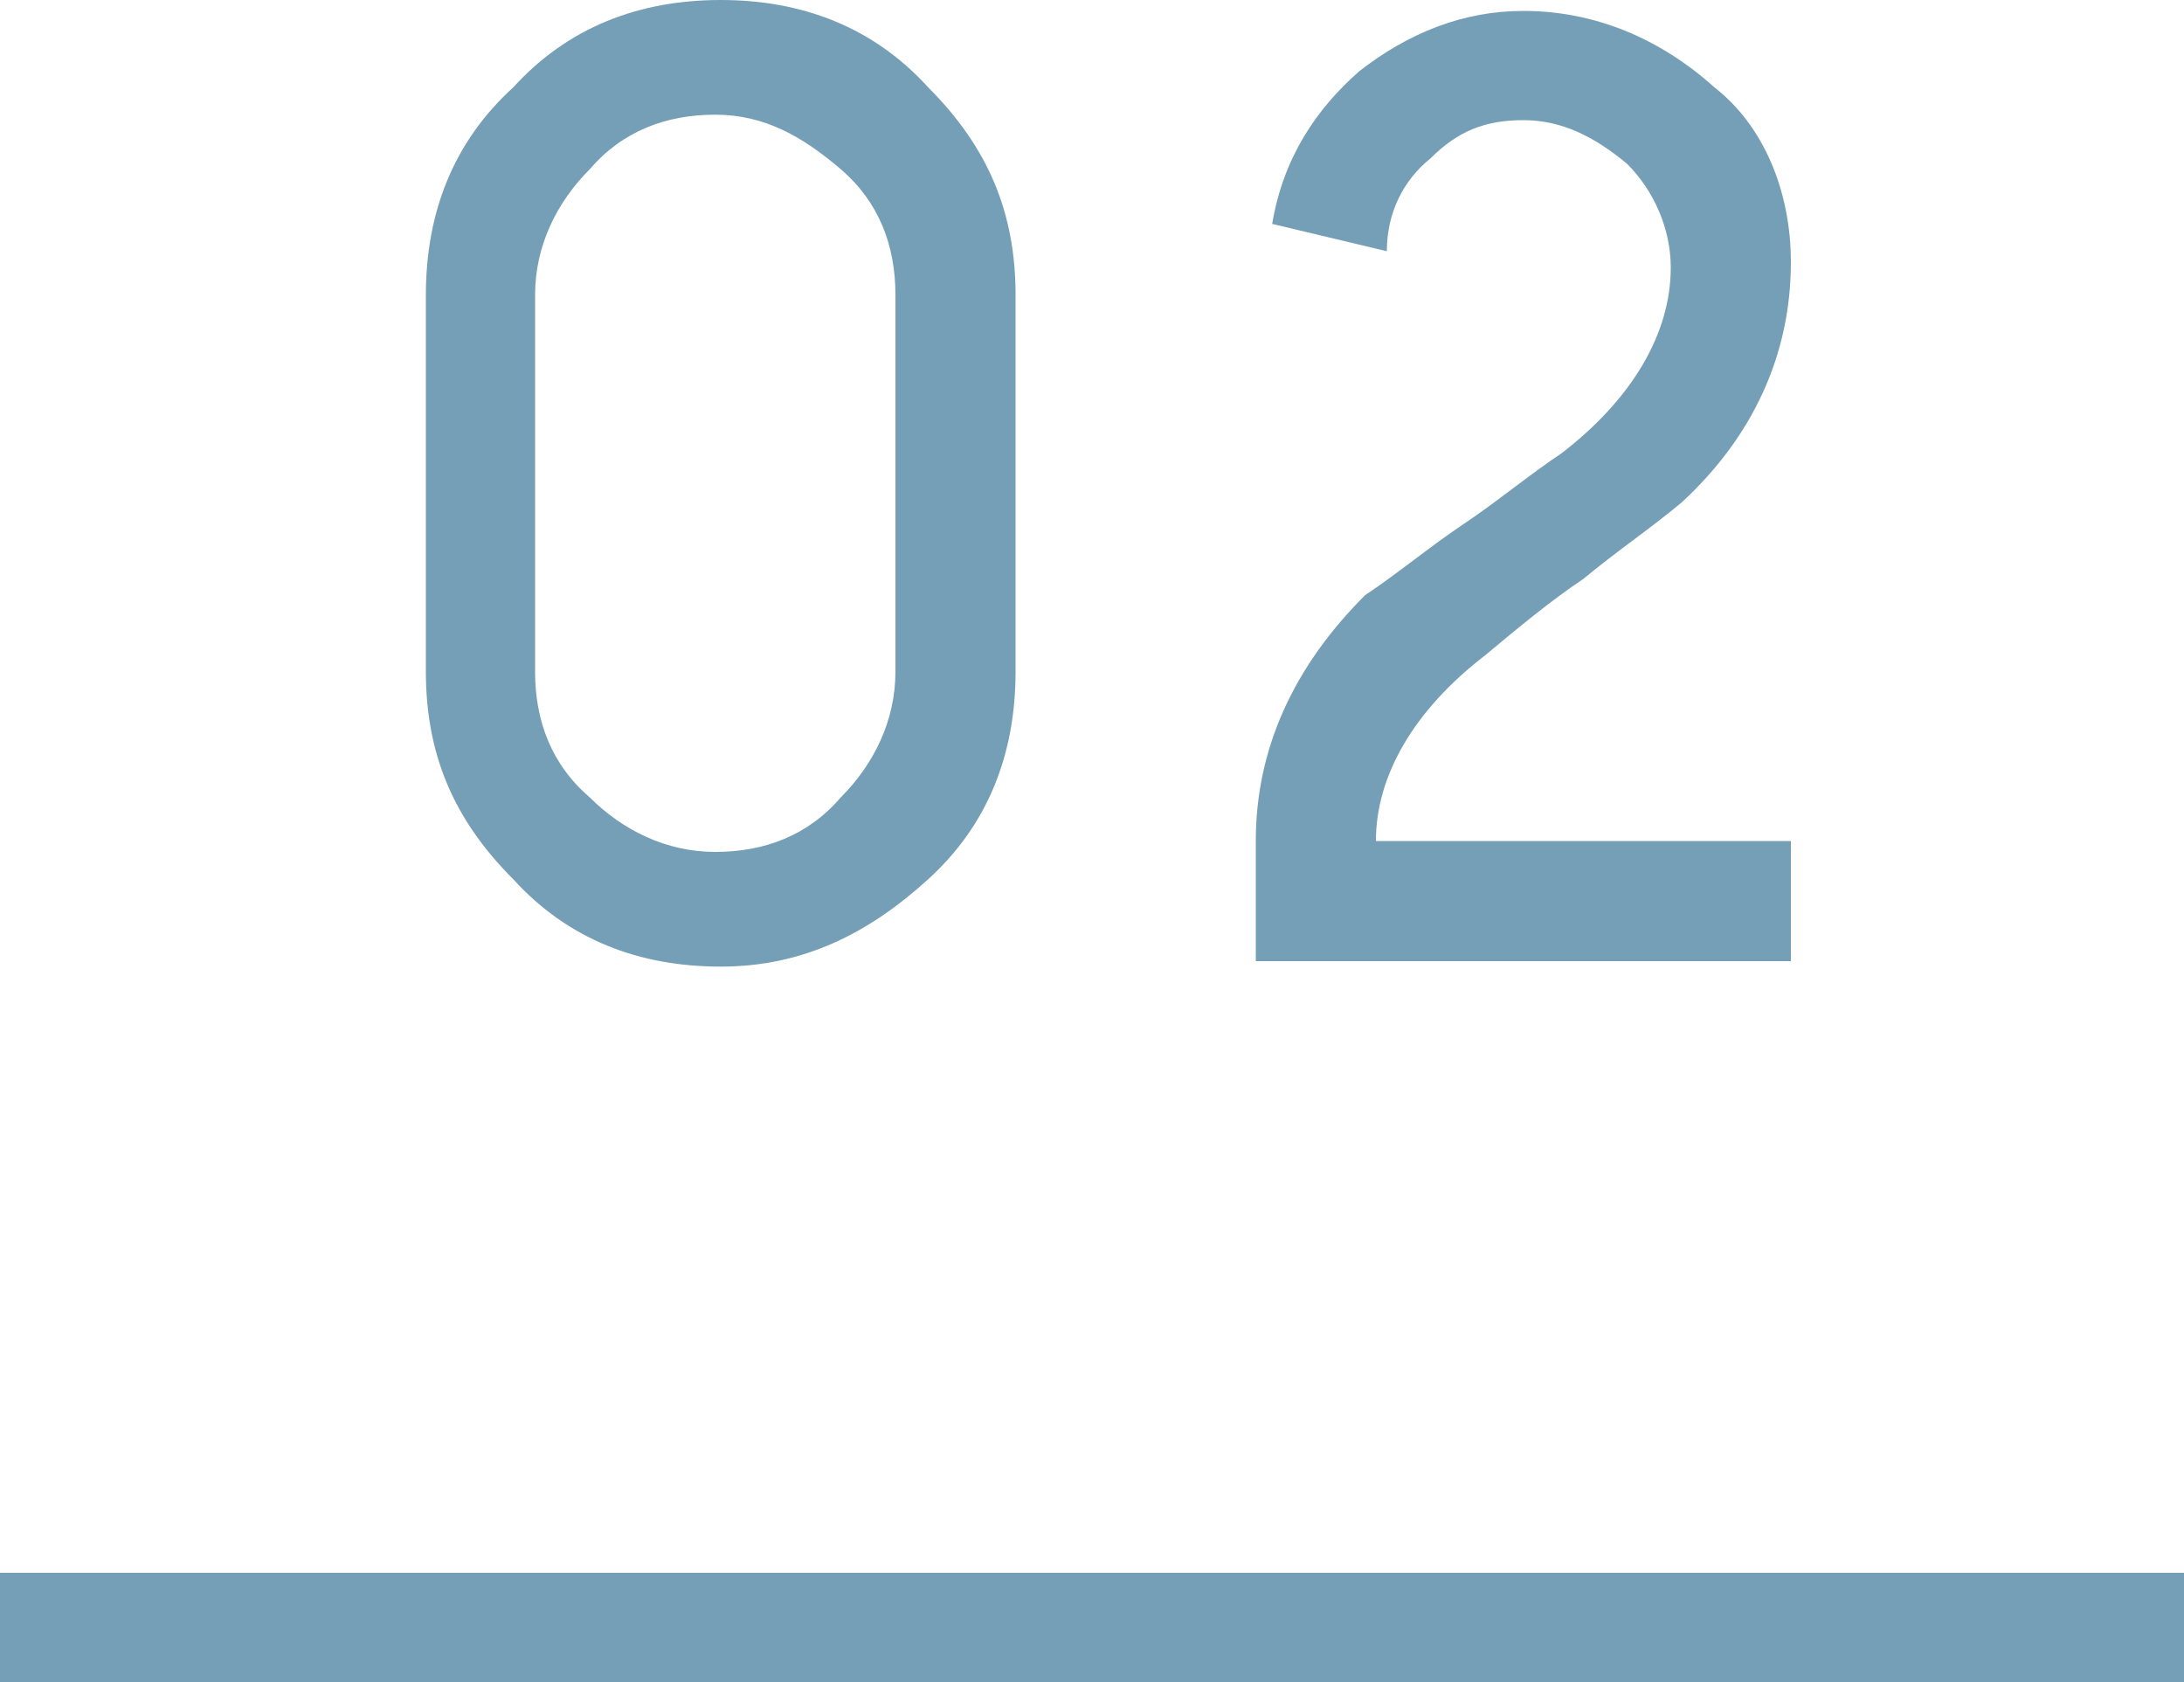
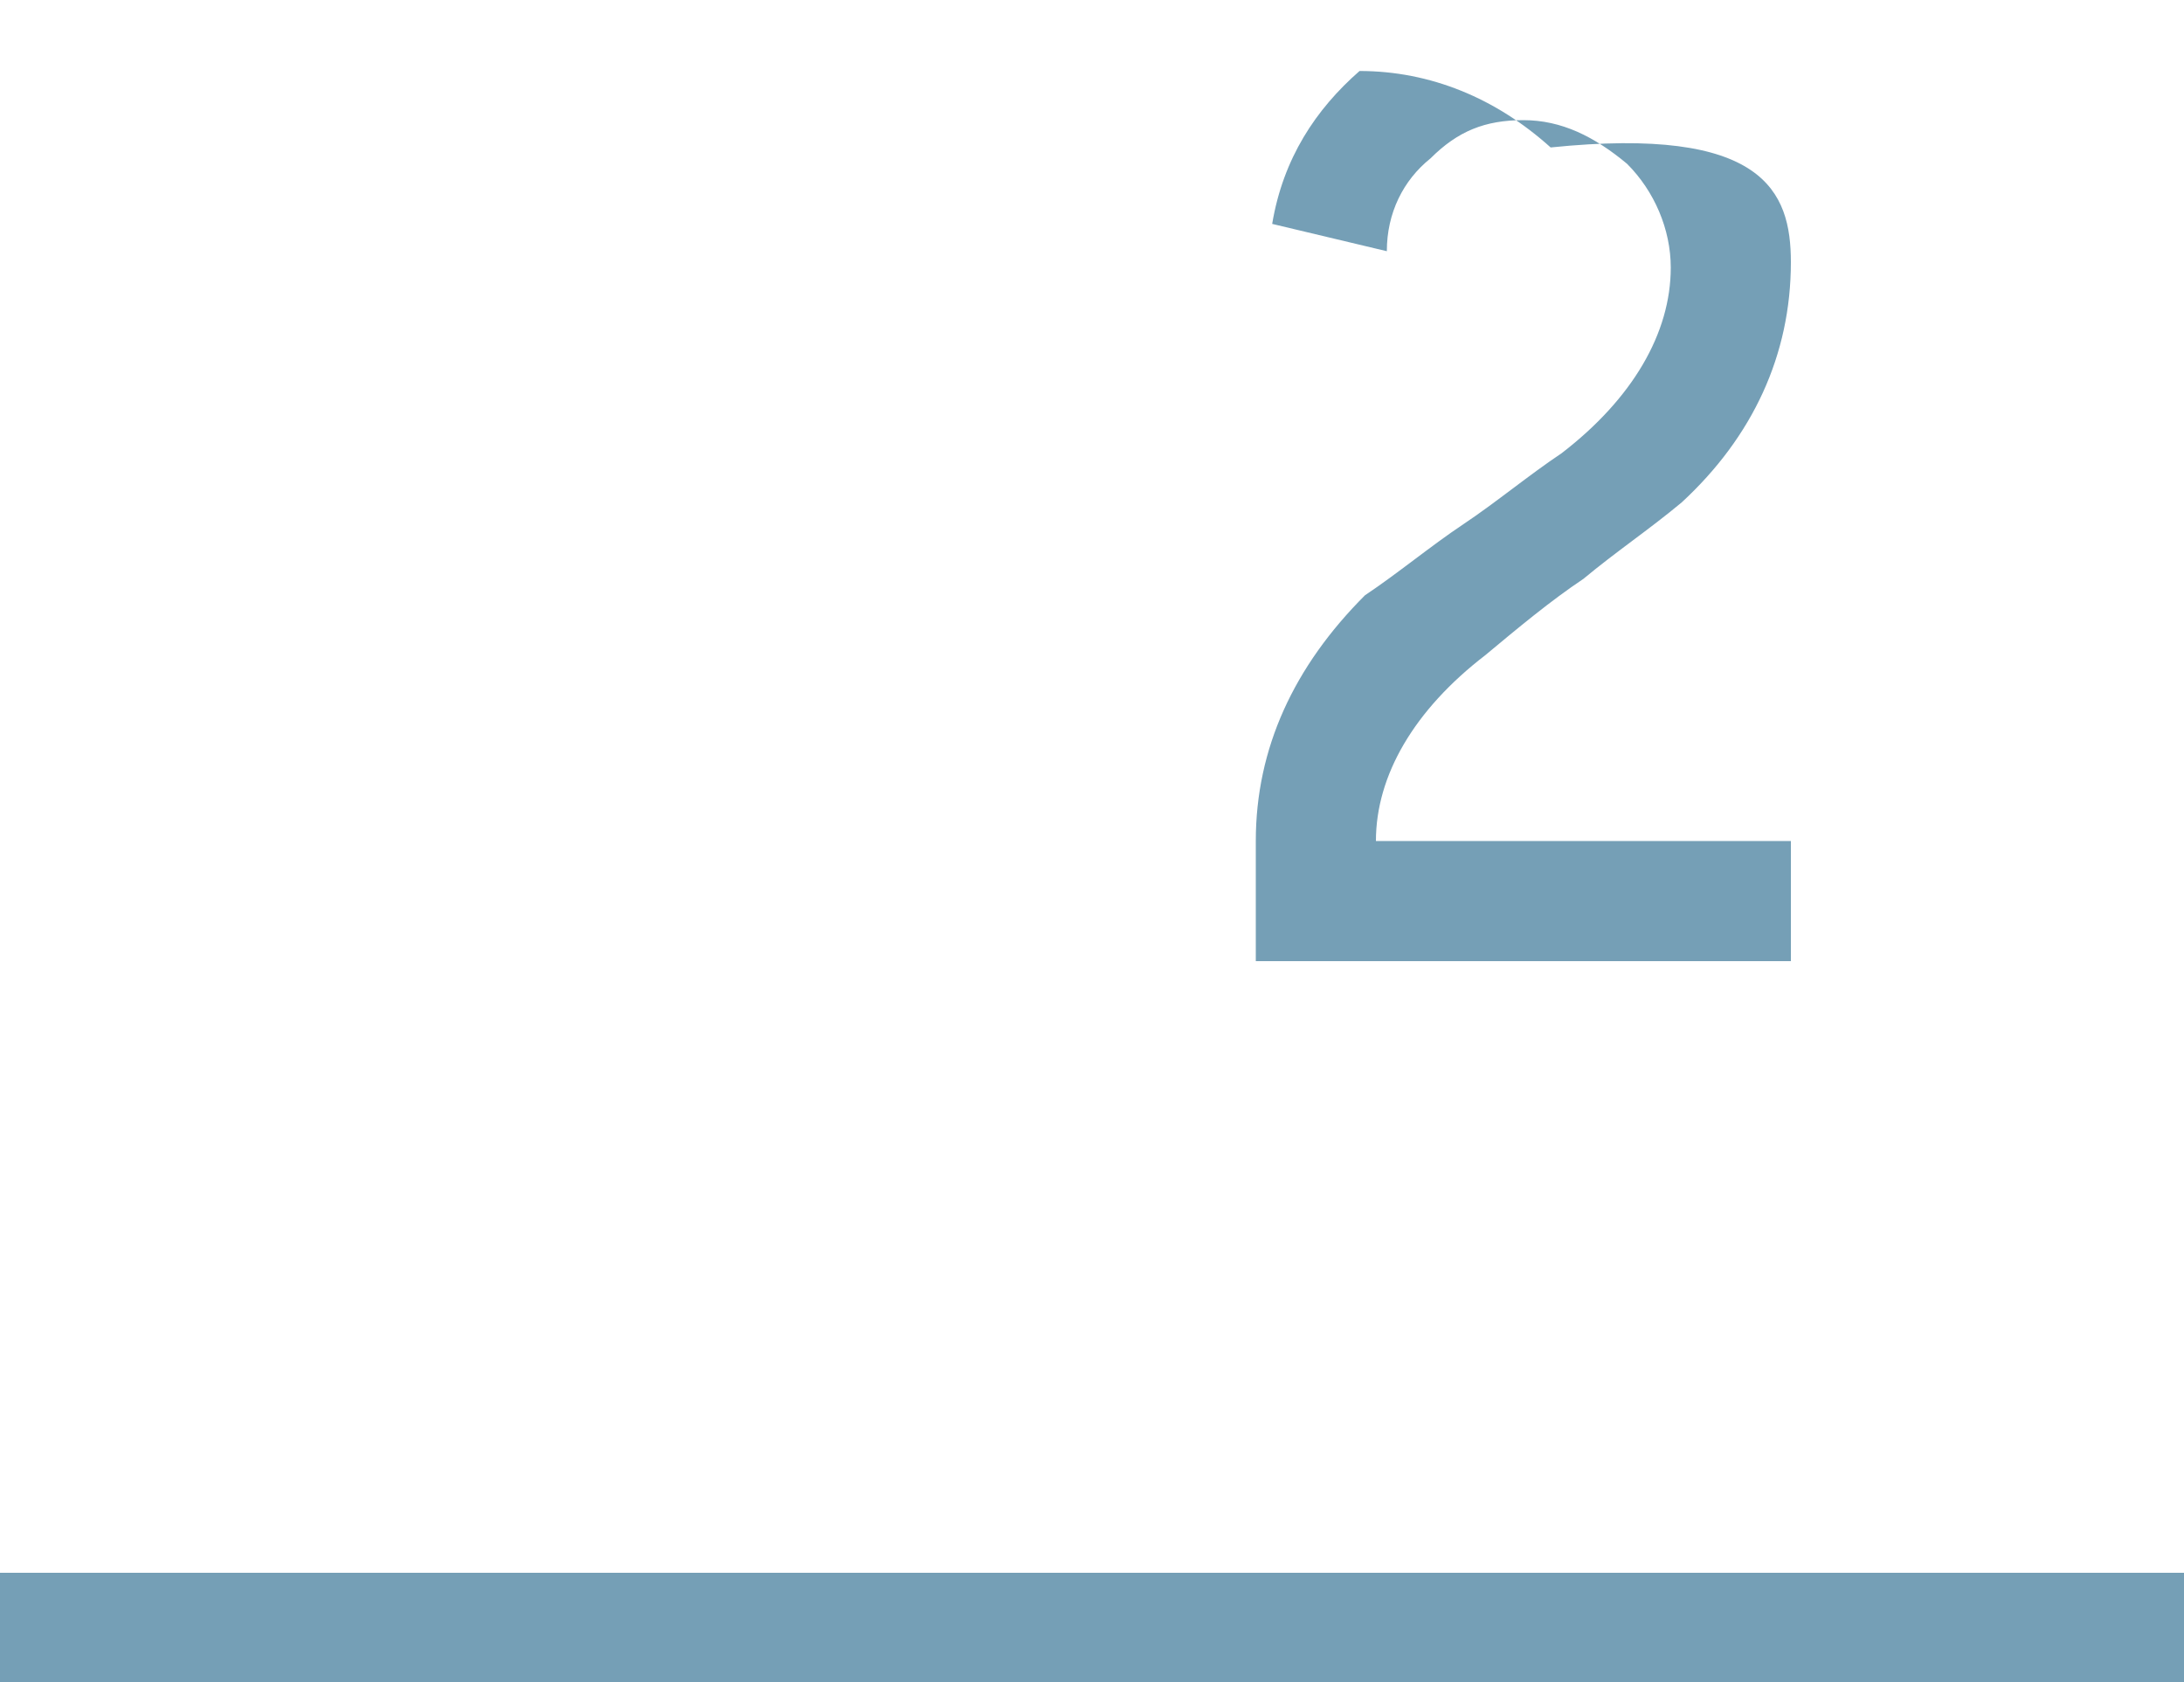
<svg xmlns="http://www.w3.org/2000/svg" version="1.1" id="レイヤー_1" x="0px" y="0px" width="40px" height="30.8px" viewBox="0 0 40 30.8" style="enable-background:new 0 0 40 30.8;" xml:space="preserve">
  <style type="text/css">
	.st0{fill:#759FB6;}
</style>
-   <path class="st0" d="M18.6,12.3c0,1.5-0.5,2.8-1.6,3.8c-1.1,1-2.3,1.6-3.8,1.6c-1.5,0-2.8-0.5-3.8-1.6c-1.1-1.1-1.6-2.3-1.6-3.8V5.4  c0-1.5,0.5-2.8,1.6-3.8C10.4,0.5,11.7,0,13.2,0c1.5,0,2.8,0.5,3.8,1.6c1.1,1.1,1.6,2.3,1.6,3.8V12.3z M16.4,5.4c0-0.9-0.3-1.7-1-2.3  s-1.4-1-2.3-1c-0.9,0-1.7,0.3-2.3,1c-0.6,0.6-1,1.4-1,2.3v6.9c0,0.9,0.3,1.7,1,2.3c0.6,0.6,1.4,1,2.3,1c0.9,0,1.7-0.3,2.3-1  c0.6-0.6,1-1.4,1-2.3V5.4z" />
-   <path class="st0" d="M32.8,4.8c0,1.7-0.7,3.2-2,4.4c-0.6,0.5-1.2,0.9-1.8,1.4c-0.6,0.4-1.2,0.9-1.8,1.4c-1.3,1-2,2.2-2,3.4h7.6v2.2  H23v-2.2c0-1.7,0.7-3.2,2-4.5c0.6-0.4,1.2-0.9,1.8-1.3c0.6-0.4,1.2-0.9,1.8-1.3c1.3-1,2-2.2,2-3.4c0-0.7-0.3-1.4-0.8-1.9  c-0.6-0.5-1.2-0.8-1.9-0.8c-0.7,0-1.2,0.2-1.7,0.7c-0.5,0.4-0.8,1-0.8,1.7l-2.1-0.5c0.2-1.2,0.8-2.1,1.6-2.8c0.9-0.7,1.9-1.1,3-1.1  c1.3,0,2.5,0.5,3.5,1.4C32.3,2.3,32.8,3.5,32.8,4.8" />
+   <path class="st0" d="M32.8,4.8c0,1.7-0.7,3.2-2,4.4c-0.6,0.5-1.2,0.9-1.8,1.4c-0.6,0.4-1.2,0.9-1.8,1.4c-1.3,1-2,2.2-2,3.4h7.6v2.2  H23v-2.2c0-1.7,0.7-3.2,2-4.5c0.6-0.4,1.2-0.9,1.8-1.3c0.6-0.4,1.2-0.9,1.8-1.3c1.3-1,2-2.2,2-3.4c0-0.7-0.3-1.4-0.8-1.9  c-0.6-0.5-1.2-0.8-1.9-0.8c-0.7,0-1.2,0.2-1.7,0.7c-0.5,0.4-0.8,1-0.8,1.7l-2.1-0.5c0.2-1.2,0.8-2.1,1.6-2.8c1.3,0,2.5,0.5,3.5,1.4C32.3,2.3,32.8,3.5,32.8,4.8" />
  <rect y="28.8" class="st0" width="40" height="2" />
</svg>